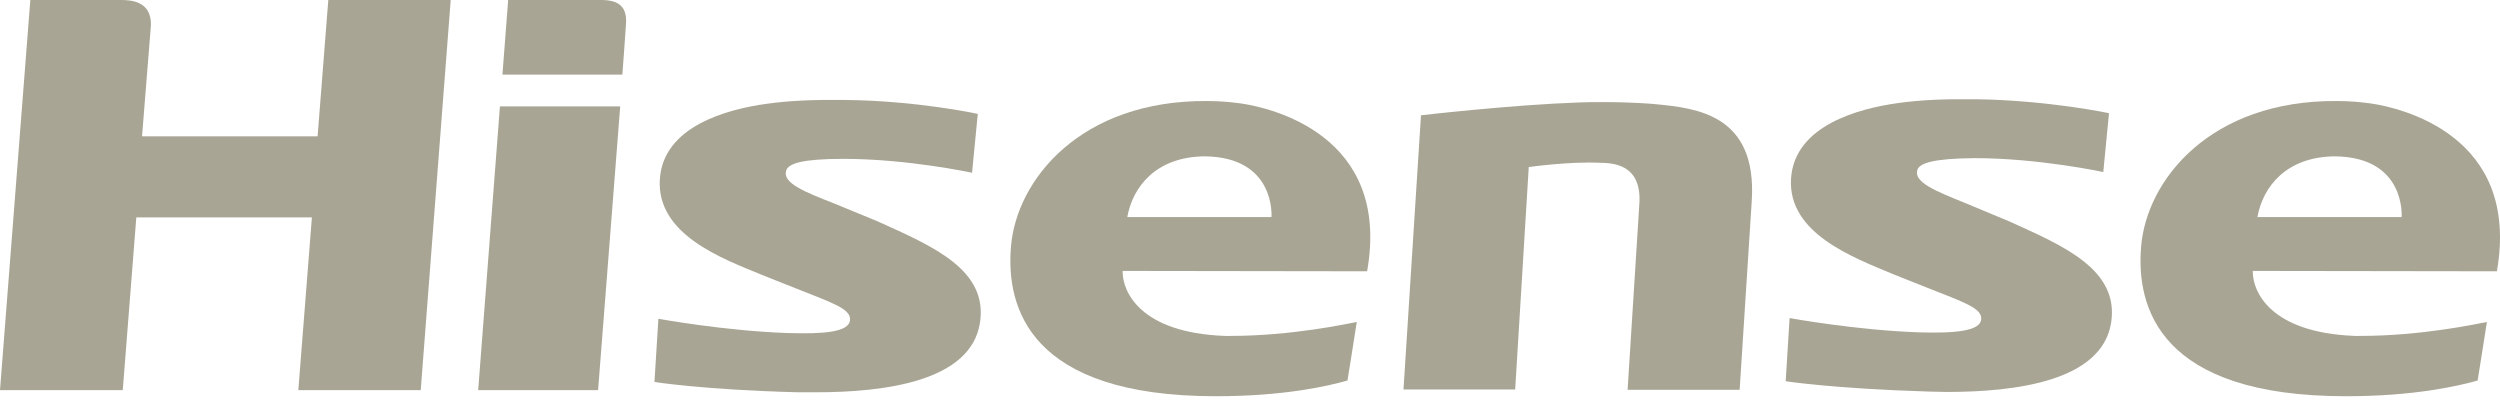
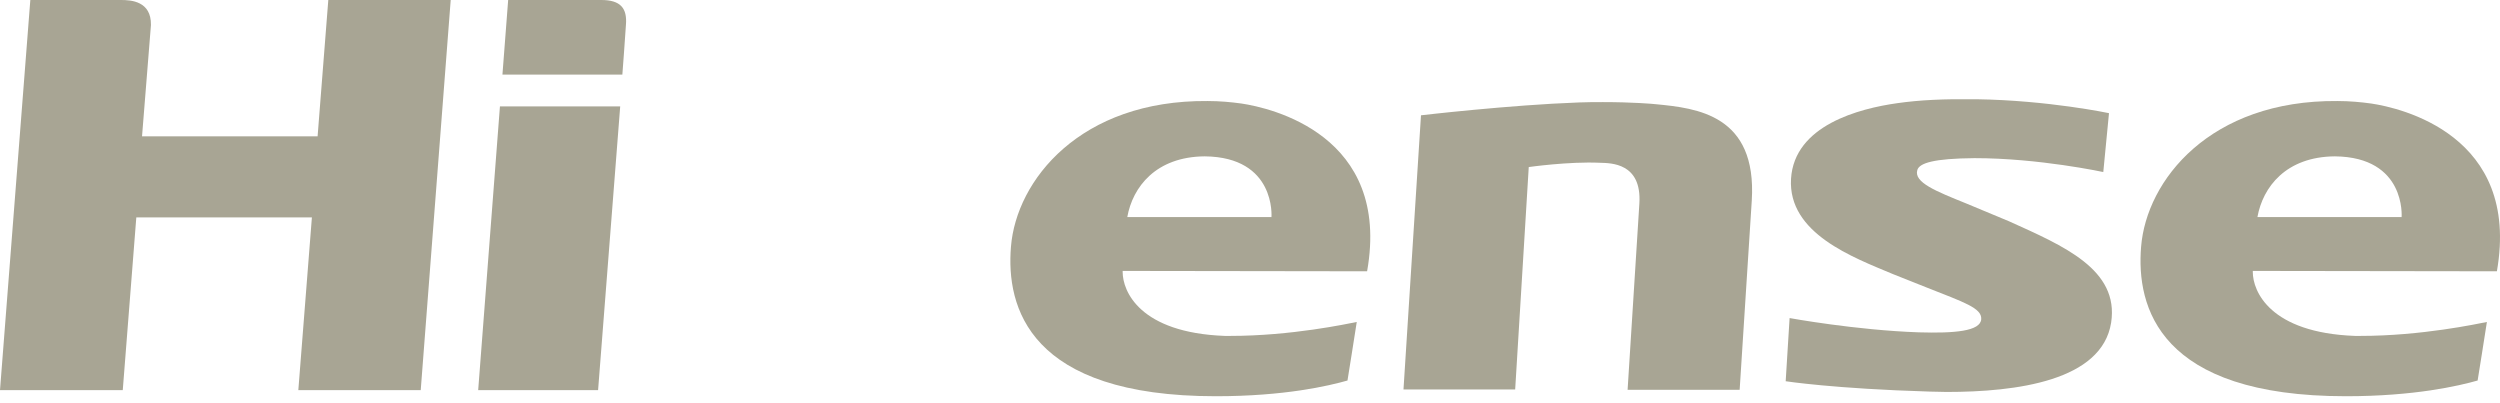
<svg xmlns="http://www.w3.org/2000/svg" width="124" height="20" viewBox="0 0 124 20" fill="none">
  <path d="M22.355 5.25638e-06L20.868 19.352H14.797L15.47 10.783H6.761L6.089 19.352H0L1.504 0H6C6.496 0 7.505 0.053 7.487 1.239L7.045 6.763H15.753L16.284 0L22.355 5.25638e-06Z" fill="#A8A594" />
  <path d="M99.65 10.977C102.358 12.199 105.119 13.368 104.712 16.006C104.252 18.892 100.022 19.441 96.552 19.441C96.287 19.441 96.004 19.423 95.721 19.423C90.959 19.281 88.57 18.909 88.57 18.909L88.764 15.776C88.764 15.776 92.057 16.378 95.172 16.484C96.942 16.537 98.234 16.431 98.269 15.829C98.305 15.28 97.42 14.996 95.544 14.253L93.897 13.598C91.915 12.766 88.676 11.579 88.835 8.87C88.995 6.215 92.216 5.382 94.11 5.117C95.225 4.958 96.393 4.904 98.022 4.922C101.597 4.975 104.606 5.613 104.606 5.613L104.323 8.534C104.323 8.534 101.137 7.844 97.933 7.844C95.898 7.861 95.207 8.091 95.101 8.428C94.906 9.047 96.039 9.49 97.526 10.092L99.65 10.977Z" fill="#A8A594" />
  <path d="M29.824 0C30.78 0 31.116 0.407 31.046 1.239C31.028 1.593 30.869 3.7 30.869 3.7H24.921L25.205 0H29.824ZM30.762 5.276L29.665 19.352H23.718L24.797 5.276H30.762Z" fill="#A8A594" />
  <path d="M81.313 10.092C81.437 8.074 79.897 8.091 79.366 8.074C77.808 8.003 75.826 8.286 75.826 8.286L75.153 19.317H69.613L70.481 5.719C70.481 5.719 74.87 5.205 78.322 5.081C78.729 5.064 79.136 5.064 79.507 5.064C80.959 5.064 82.003 5.152 82.145 5.17C84.145 5.365 87.154 5.683 86.888 9.95L86.287 19.334H80.729C80.729 19.334 81.154 12.589 81.313 10.092Z" fill="#A8A594" />
  <path d="M123.846 13.456C125.032 6.675 119.031 5.347 117.615 5.135C117.102 5.064 116.536 5.011 115.934 5.011C109.615 4.958 106.465 8.941 106.199 12.235C105.951 15.227 107.084 19.653 116.359 19.653C119.757 19.653 121.952 19.14 122.89 18.874C122.996 18.254 123.191 16.962 123.35 15.97C122.89 16.059 120.111 16.661 117.084 16.661H116.801C112.589 16.502 111.739 14.448 111.739 13.492V13.438L123.846 13.456ZM111.969 10.765C112.235 9.278 113.385 7.773 115.81 7.755C119.35 7.79 119.12 10.765 119.12 10.765H111.969Z" fill="#A8A594" />
  <path d="M67.808 13.456C69.012 6.675 62.994 5.347 61.578 5.135C61.065 5.064 60.498 5.011 59.897 5.011C53.578 4.958 50.409 8.941 50.144 12.235C49.896 15.227 51.029 19.653 60.304 19.653C63.72 19.653 65.897 19.14 66.835 18.874C66.941 18.254 67.136 16.962 67.295 15.97C66.835 16.059 64.056 16.661 61.029 16.661H60.746C56.533 16.502 55.684 14.448 55.684 13.492V13.438L67.808 13.456ZM55.914 10.765C56.179 9.278 57.33 7.773 59.755 7.755C63.295 7.79 63.065 10.765 63.065 10.765H55.914Z" fill="#A8A594" />
-   <path d="M43.524 10.977L41.418 10.11C39.931 9.526 38.798 9.083 38.993 8.463C39.099 8.109 39.789 7.879 41.825 7.879C45.028 7.879 48.214 8.569 48.214 8.569L48.498 5.648C48.498 5.648 45.489 4.993 41.913 4.958C40.285 4.94 39.117 4.993 38.002 5.152C36.09 5.418 32.886 6.25 32.727 8.906C32.568 11.633 35.807 12.819 37.789 13.633L39.435 14.288C41.311 15.032 42.196 15.315 42.161 15.864C42.126 16.484 40.834 16.572 39.063 16.519C35.948 16.413 32.656 15.811 32.656 15.811L32.461 18.945C32.461 18.945 34.851 19.334 39.612 19.458H40.444C43.913 19.458 48.144 18.909 48.604 16.023C49.029 13.368 46.232 12.199 43.524 10.977Z" fill="#A8A594" />
</svg>